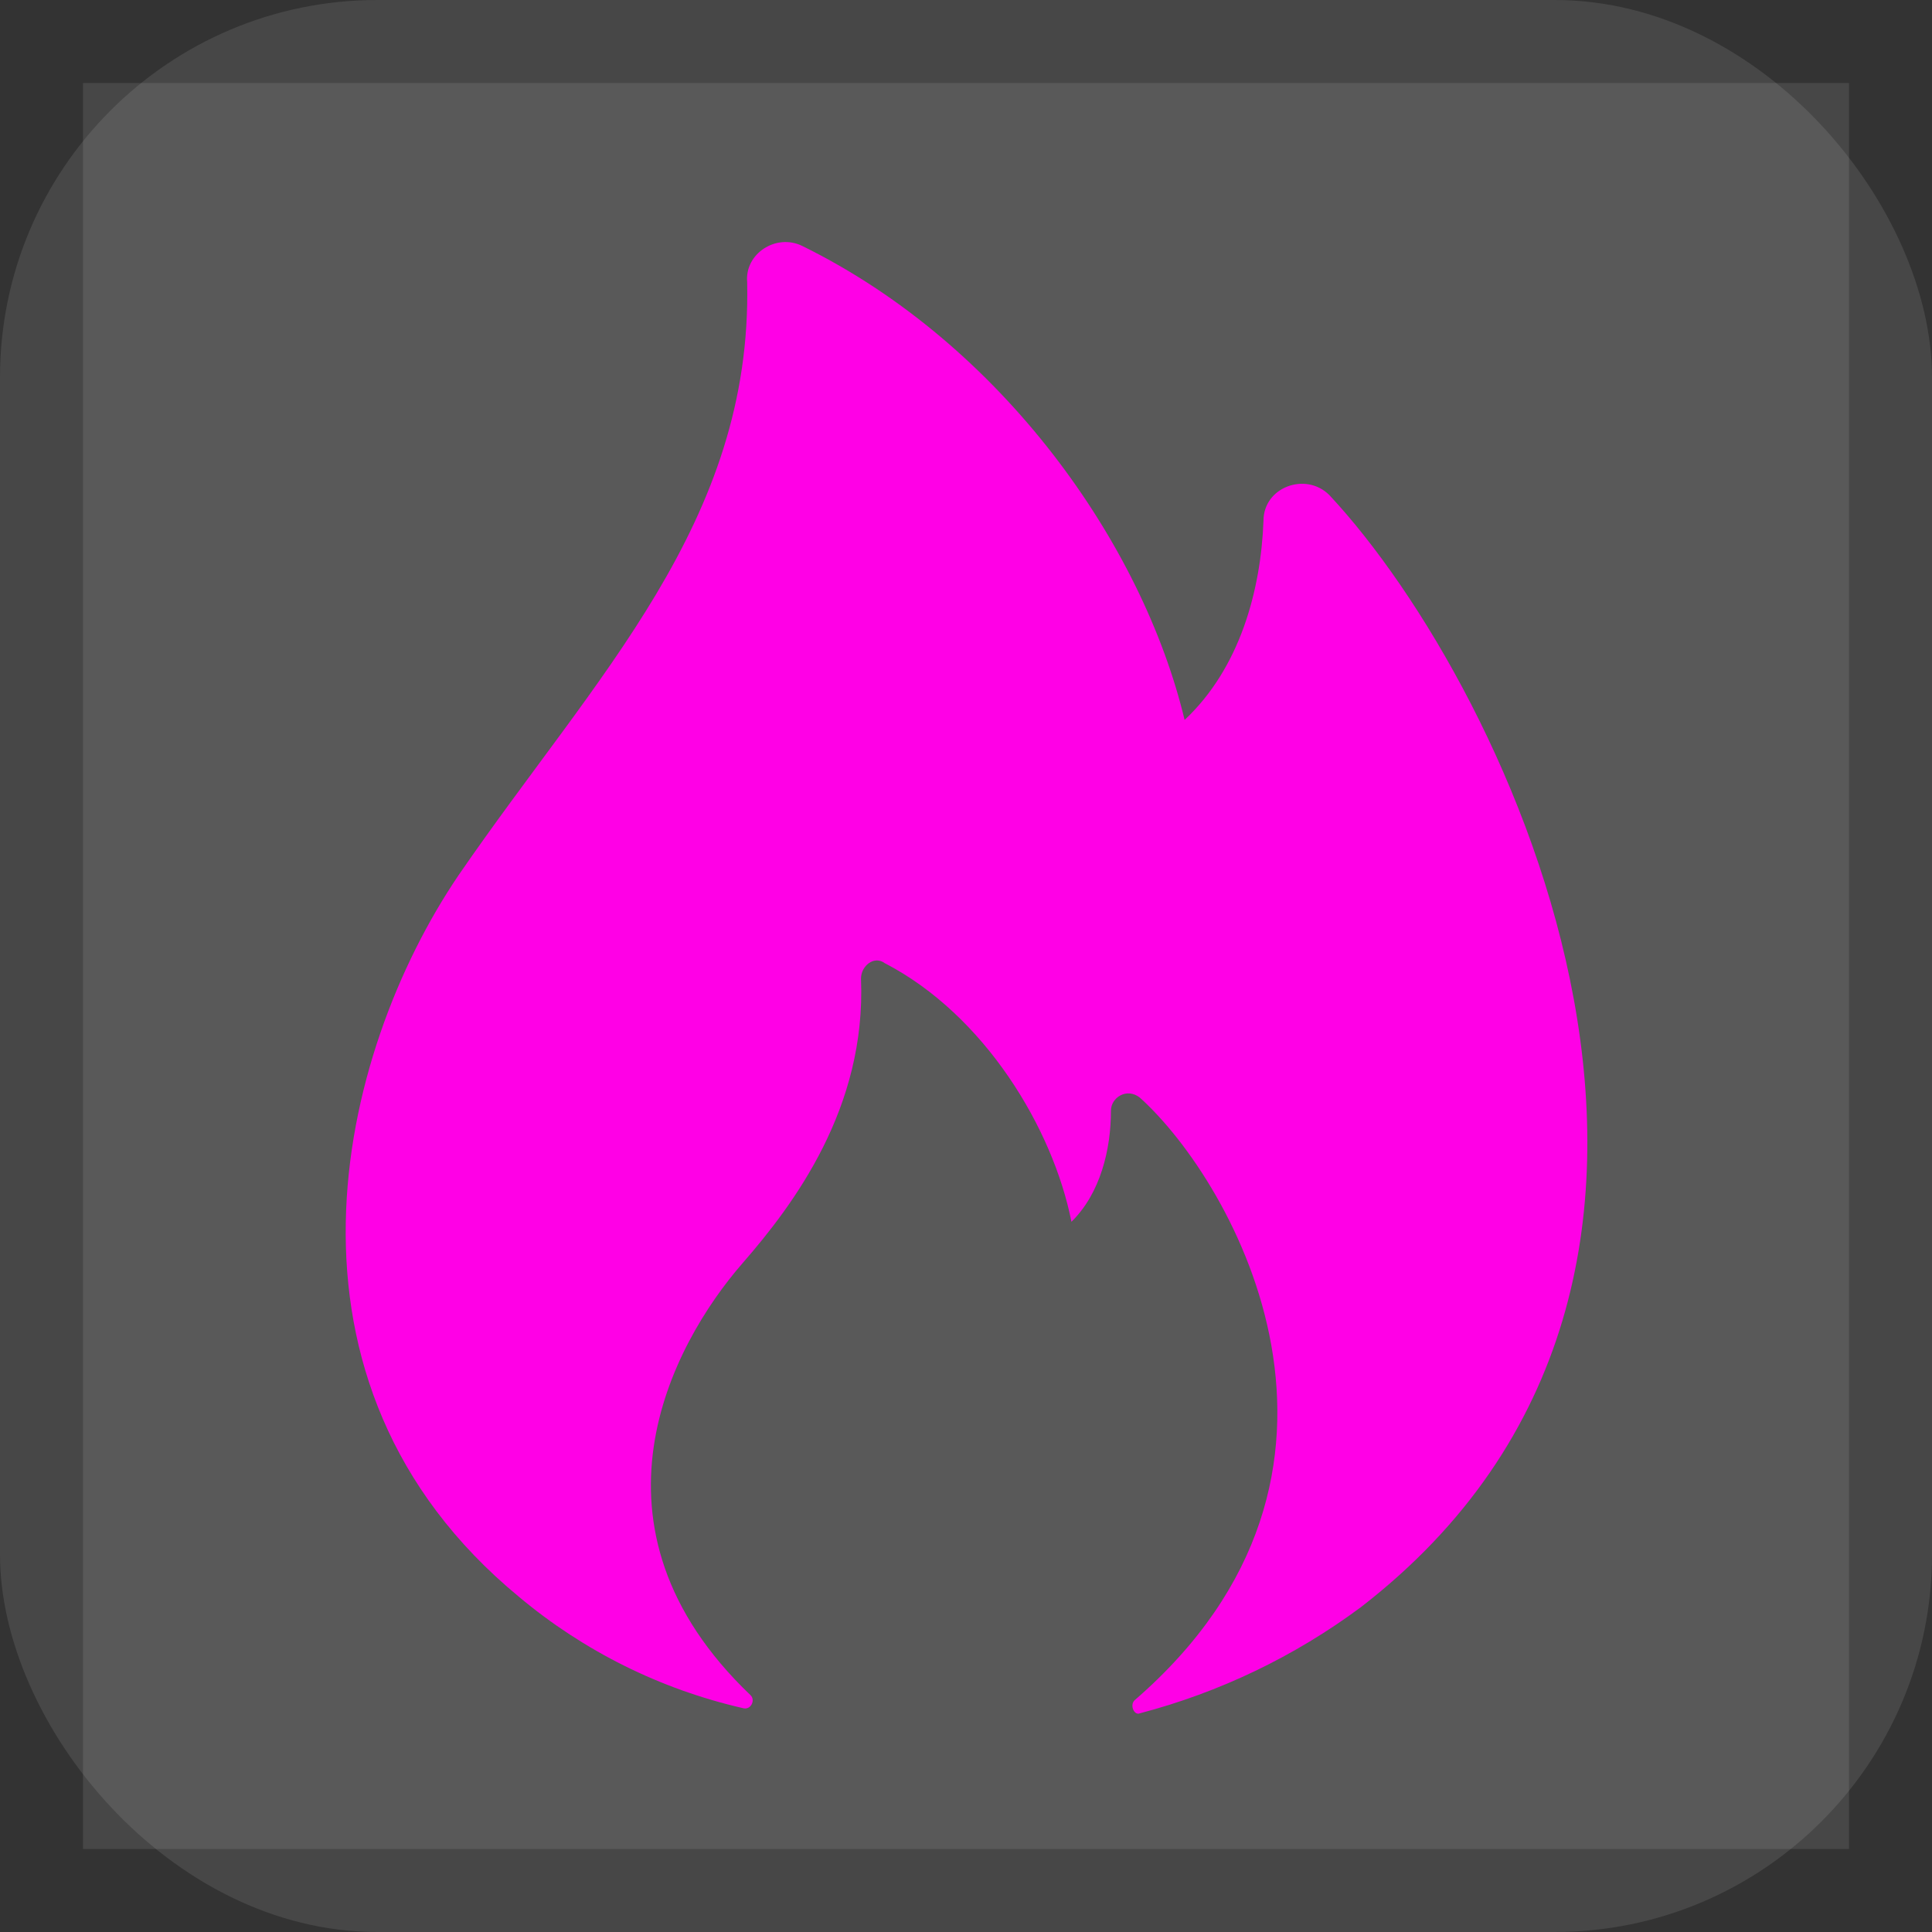
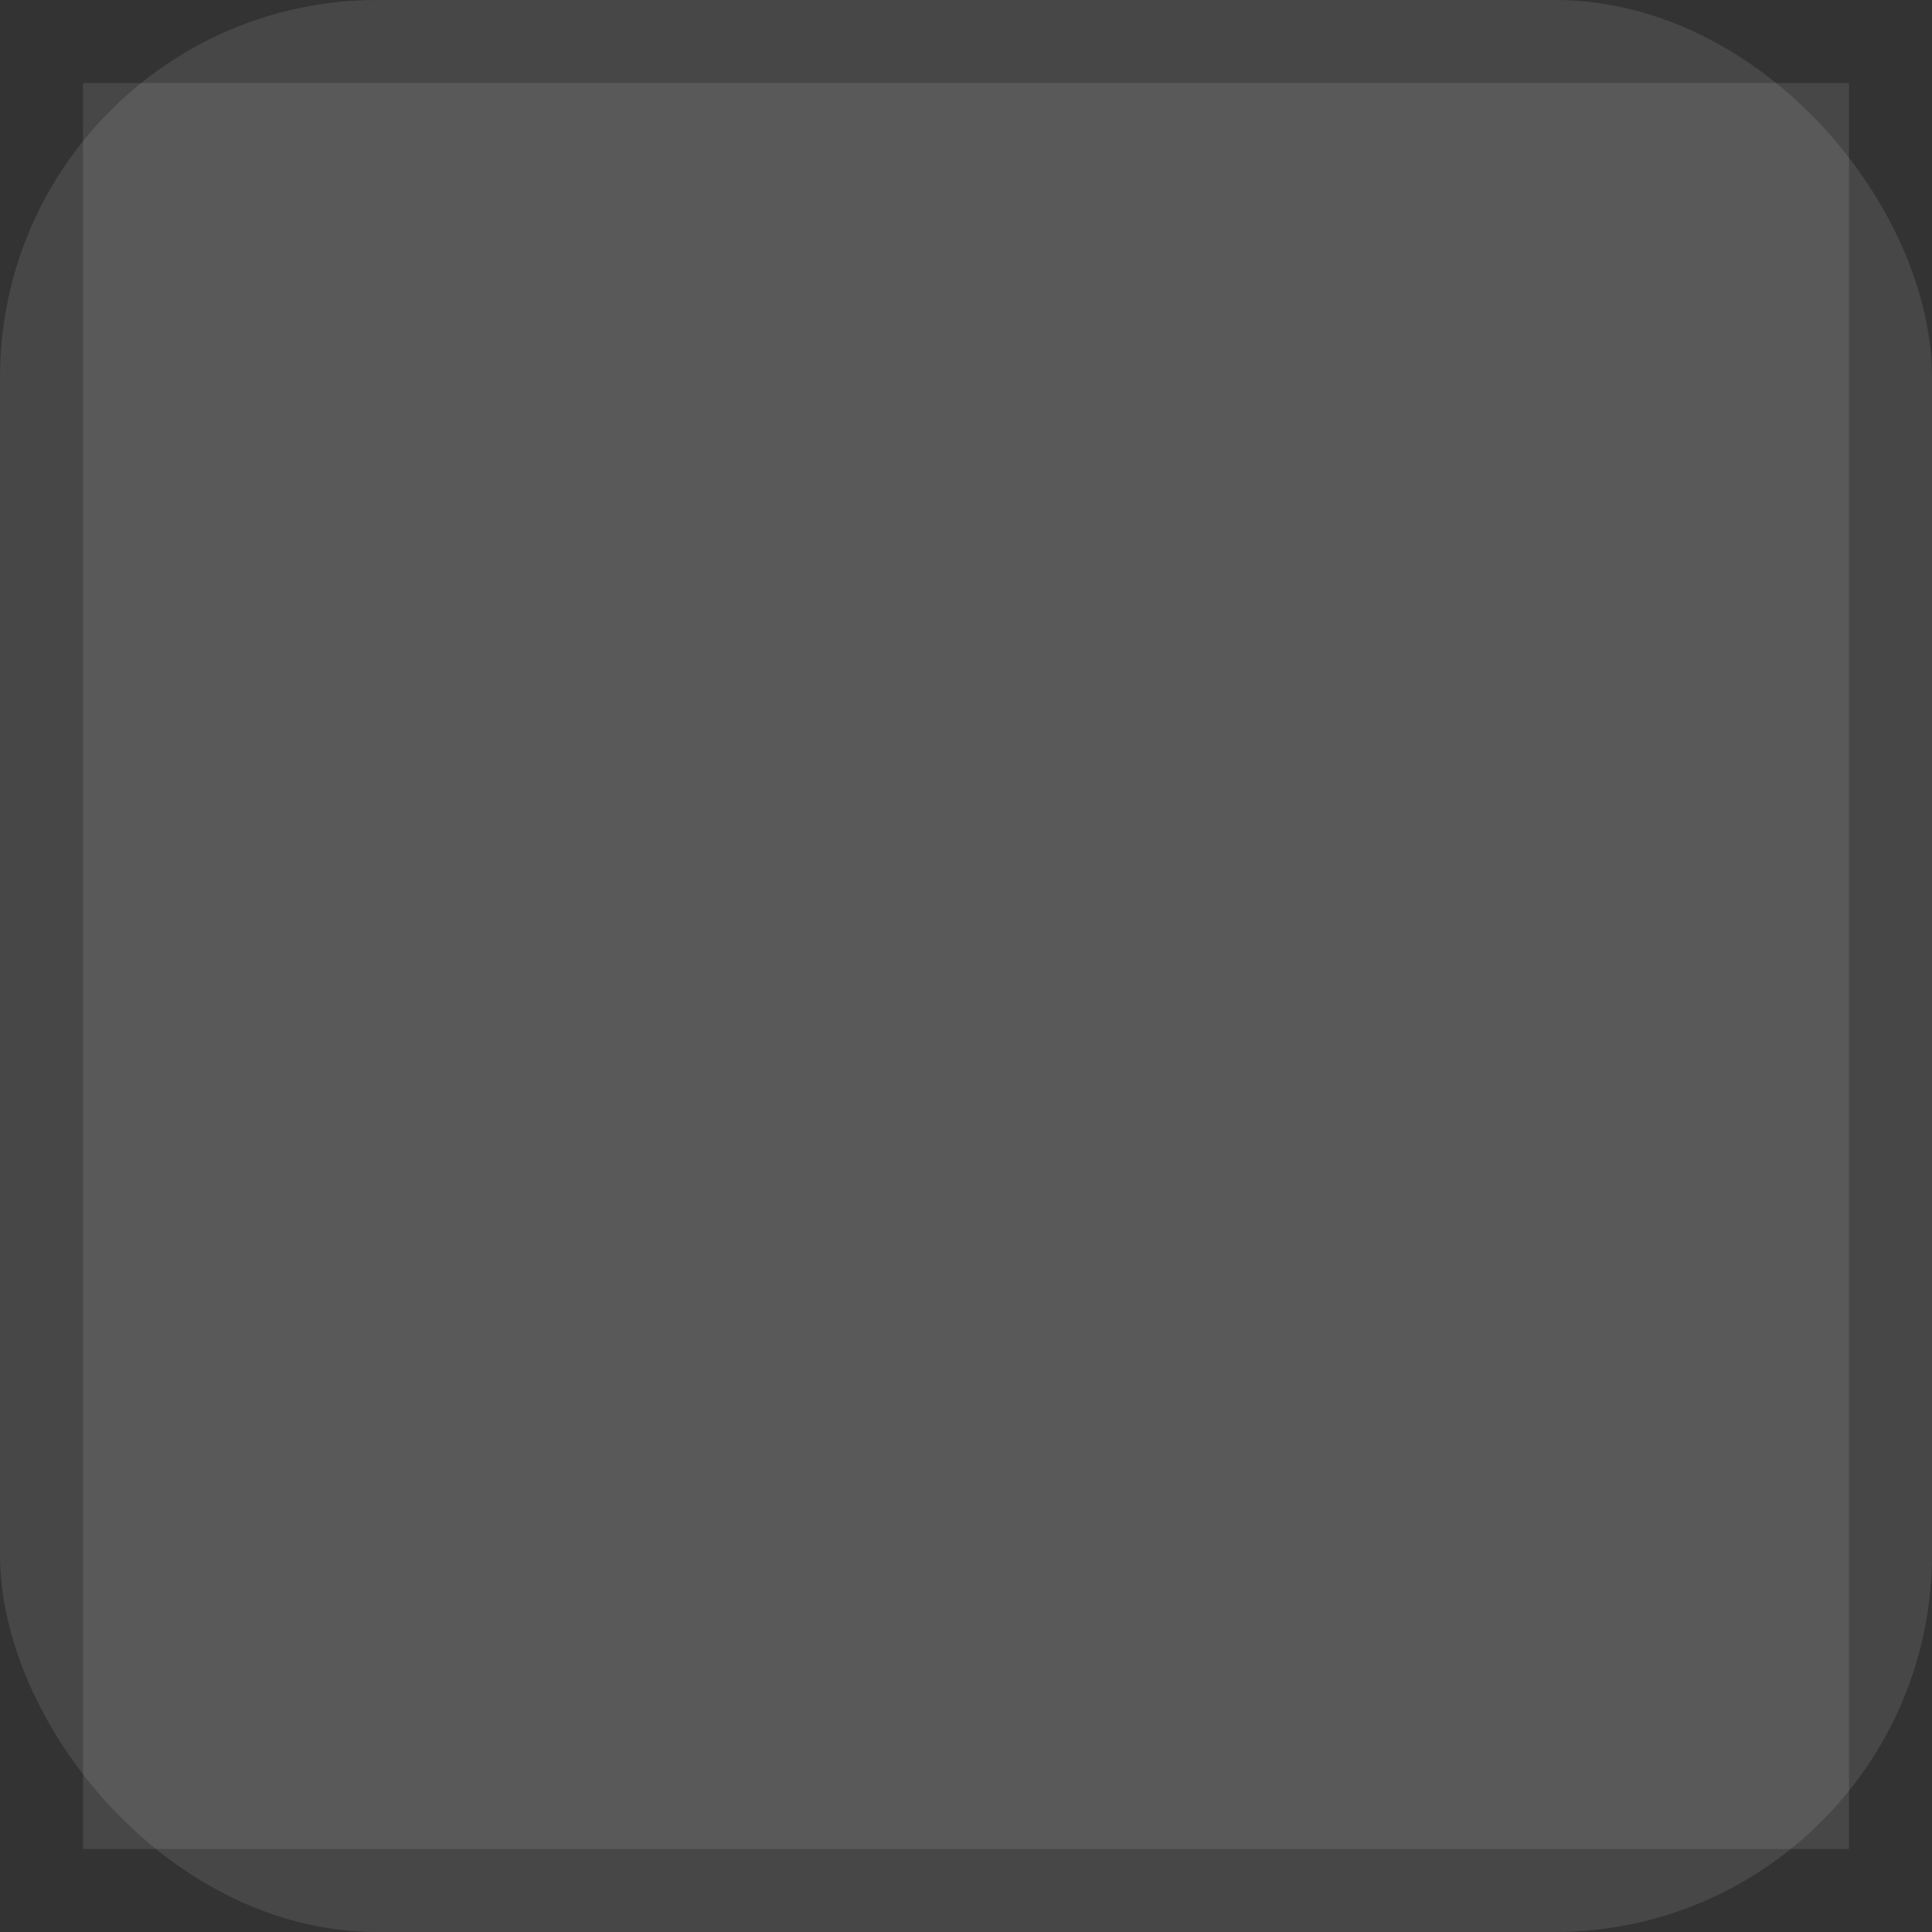
<svg xmlns="http://www.w3.org/2000/svg" width="512" height="512" viewBox="0 0 512 512" fill="none">
  <rect x="0" y="0" width="512" height="512" fill="#333333" stroke="none" />
  <rect width="512" height="512" rx="100" fill="white" fill-opacity="0.1" />
  <rect width="468" height="468" transform="translate(22 22)" fill="white" fill-opacity="0.1" />
-   <path d="M137.557 423.193C154.705 437.559 175.013 447.656 196.817 452.657C198.904 453.34 200.308 450.61 198.904 449.245C152.201 404.688 177.863 356.464 196.817 334.722C210.331 319.2 229.577 293.635 228.173 259.354C228.173 255.922 231.683 253.173 234.452 255.24C260.953 268.948 279.068 299.114 283.943 323.782C291.626 316.255 294.415 304.594 294.415 294.317C294.415 290.885 298.588 288.136 302.078 290.885C327.175 313.505 370.387 390.277 300.674 450.591C299.29 451.975 300.674 454.725 302.078 454.042C323.217 448.5 343.095 438.955 360.637 425.923C474.263 338.173 400.358 182.563 352.252 131.161C345.992 124.98 334.838 129.094 334.838 138.005C334.136 156.53 328.559 177.083 313.934 190.792C302.78 144.187 265.613 91.245 212.632 65.192C205.67 61.761 197.305 67.24 198.007 74.787C199.372 138.552 157.778 179.15 121.528 231.937C89.451 279.224 68.546 366.292 137.557 423.193Z" fill="#FF00E6" />
</svg>